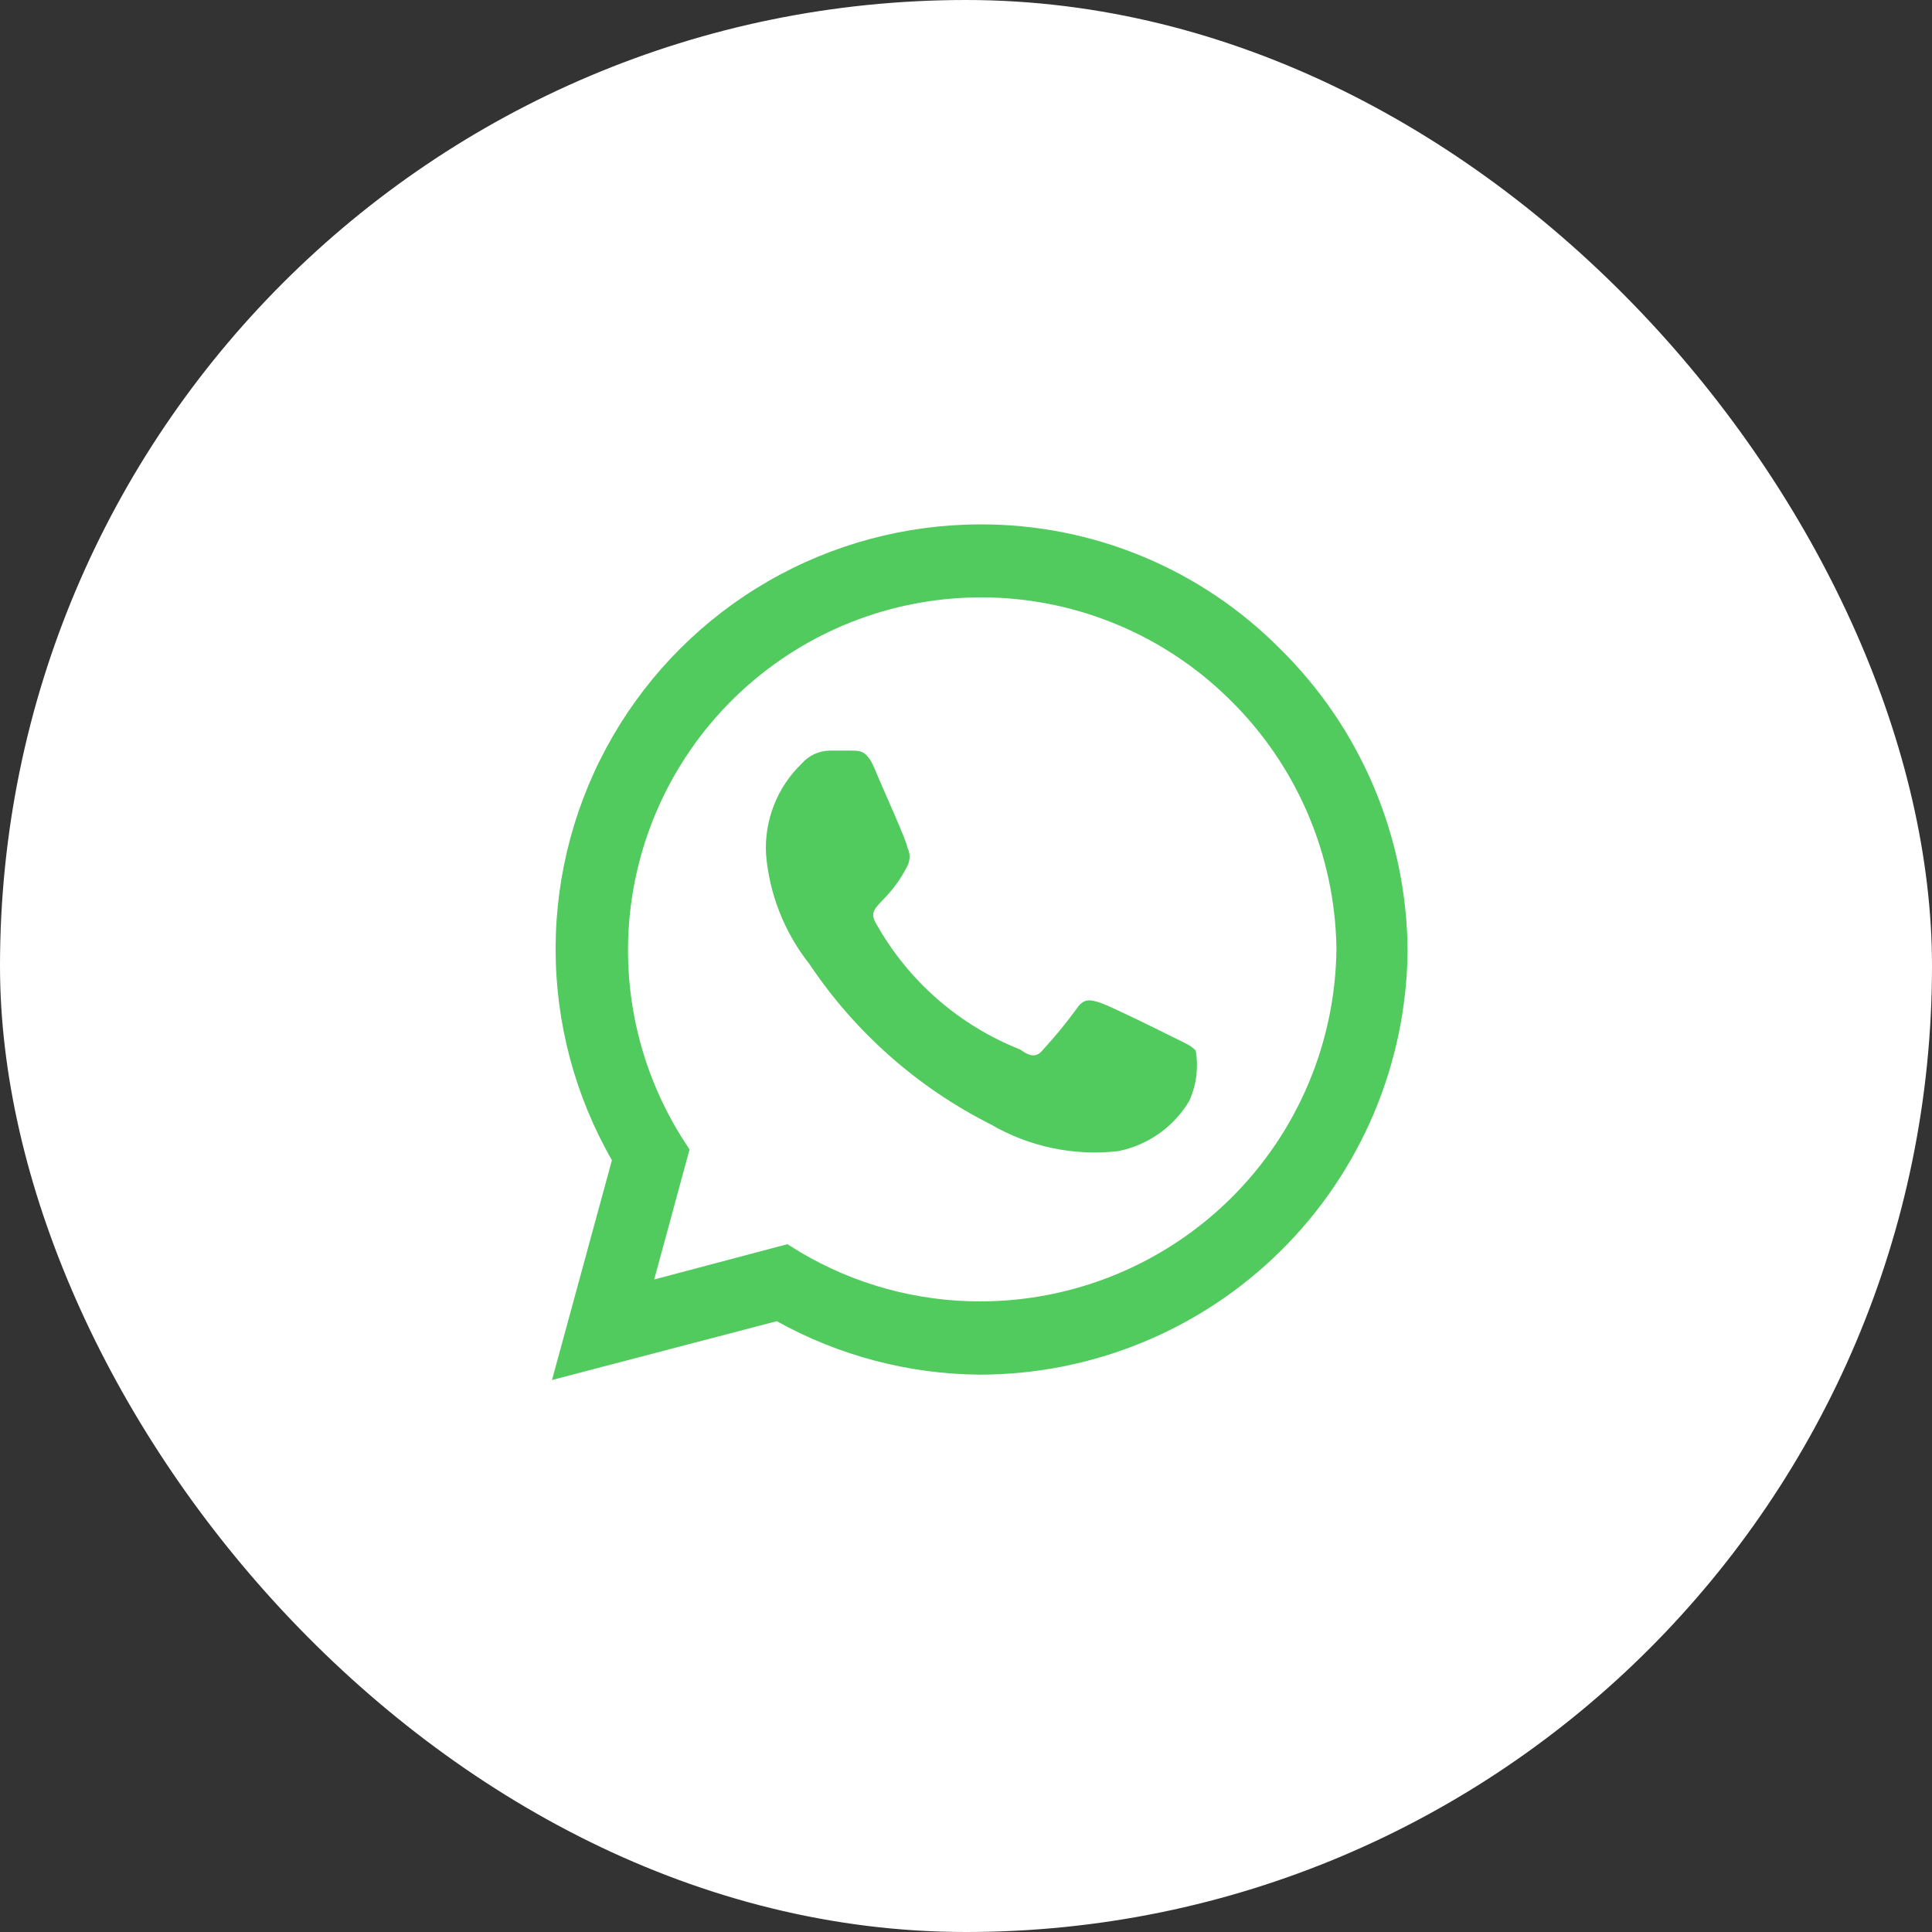
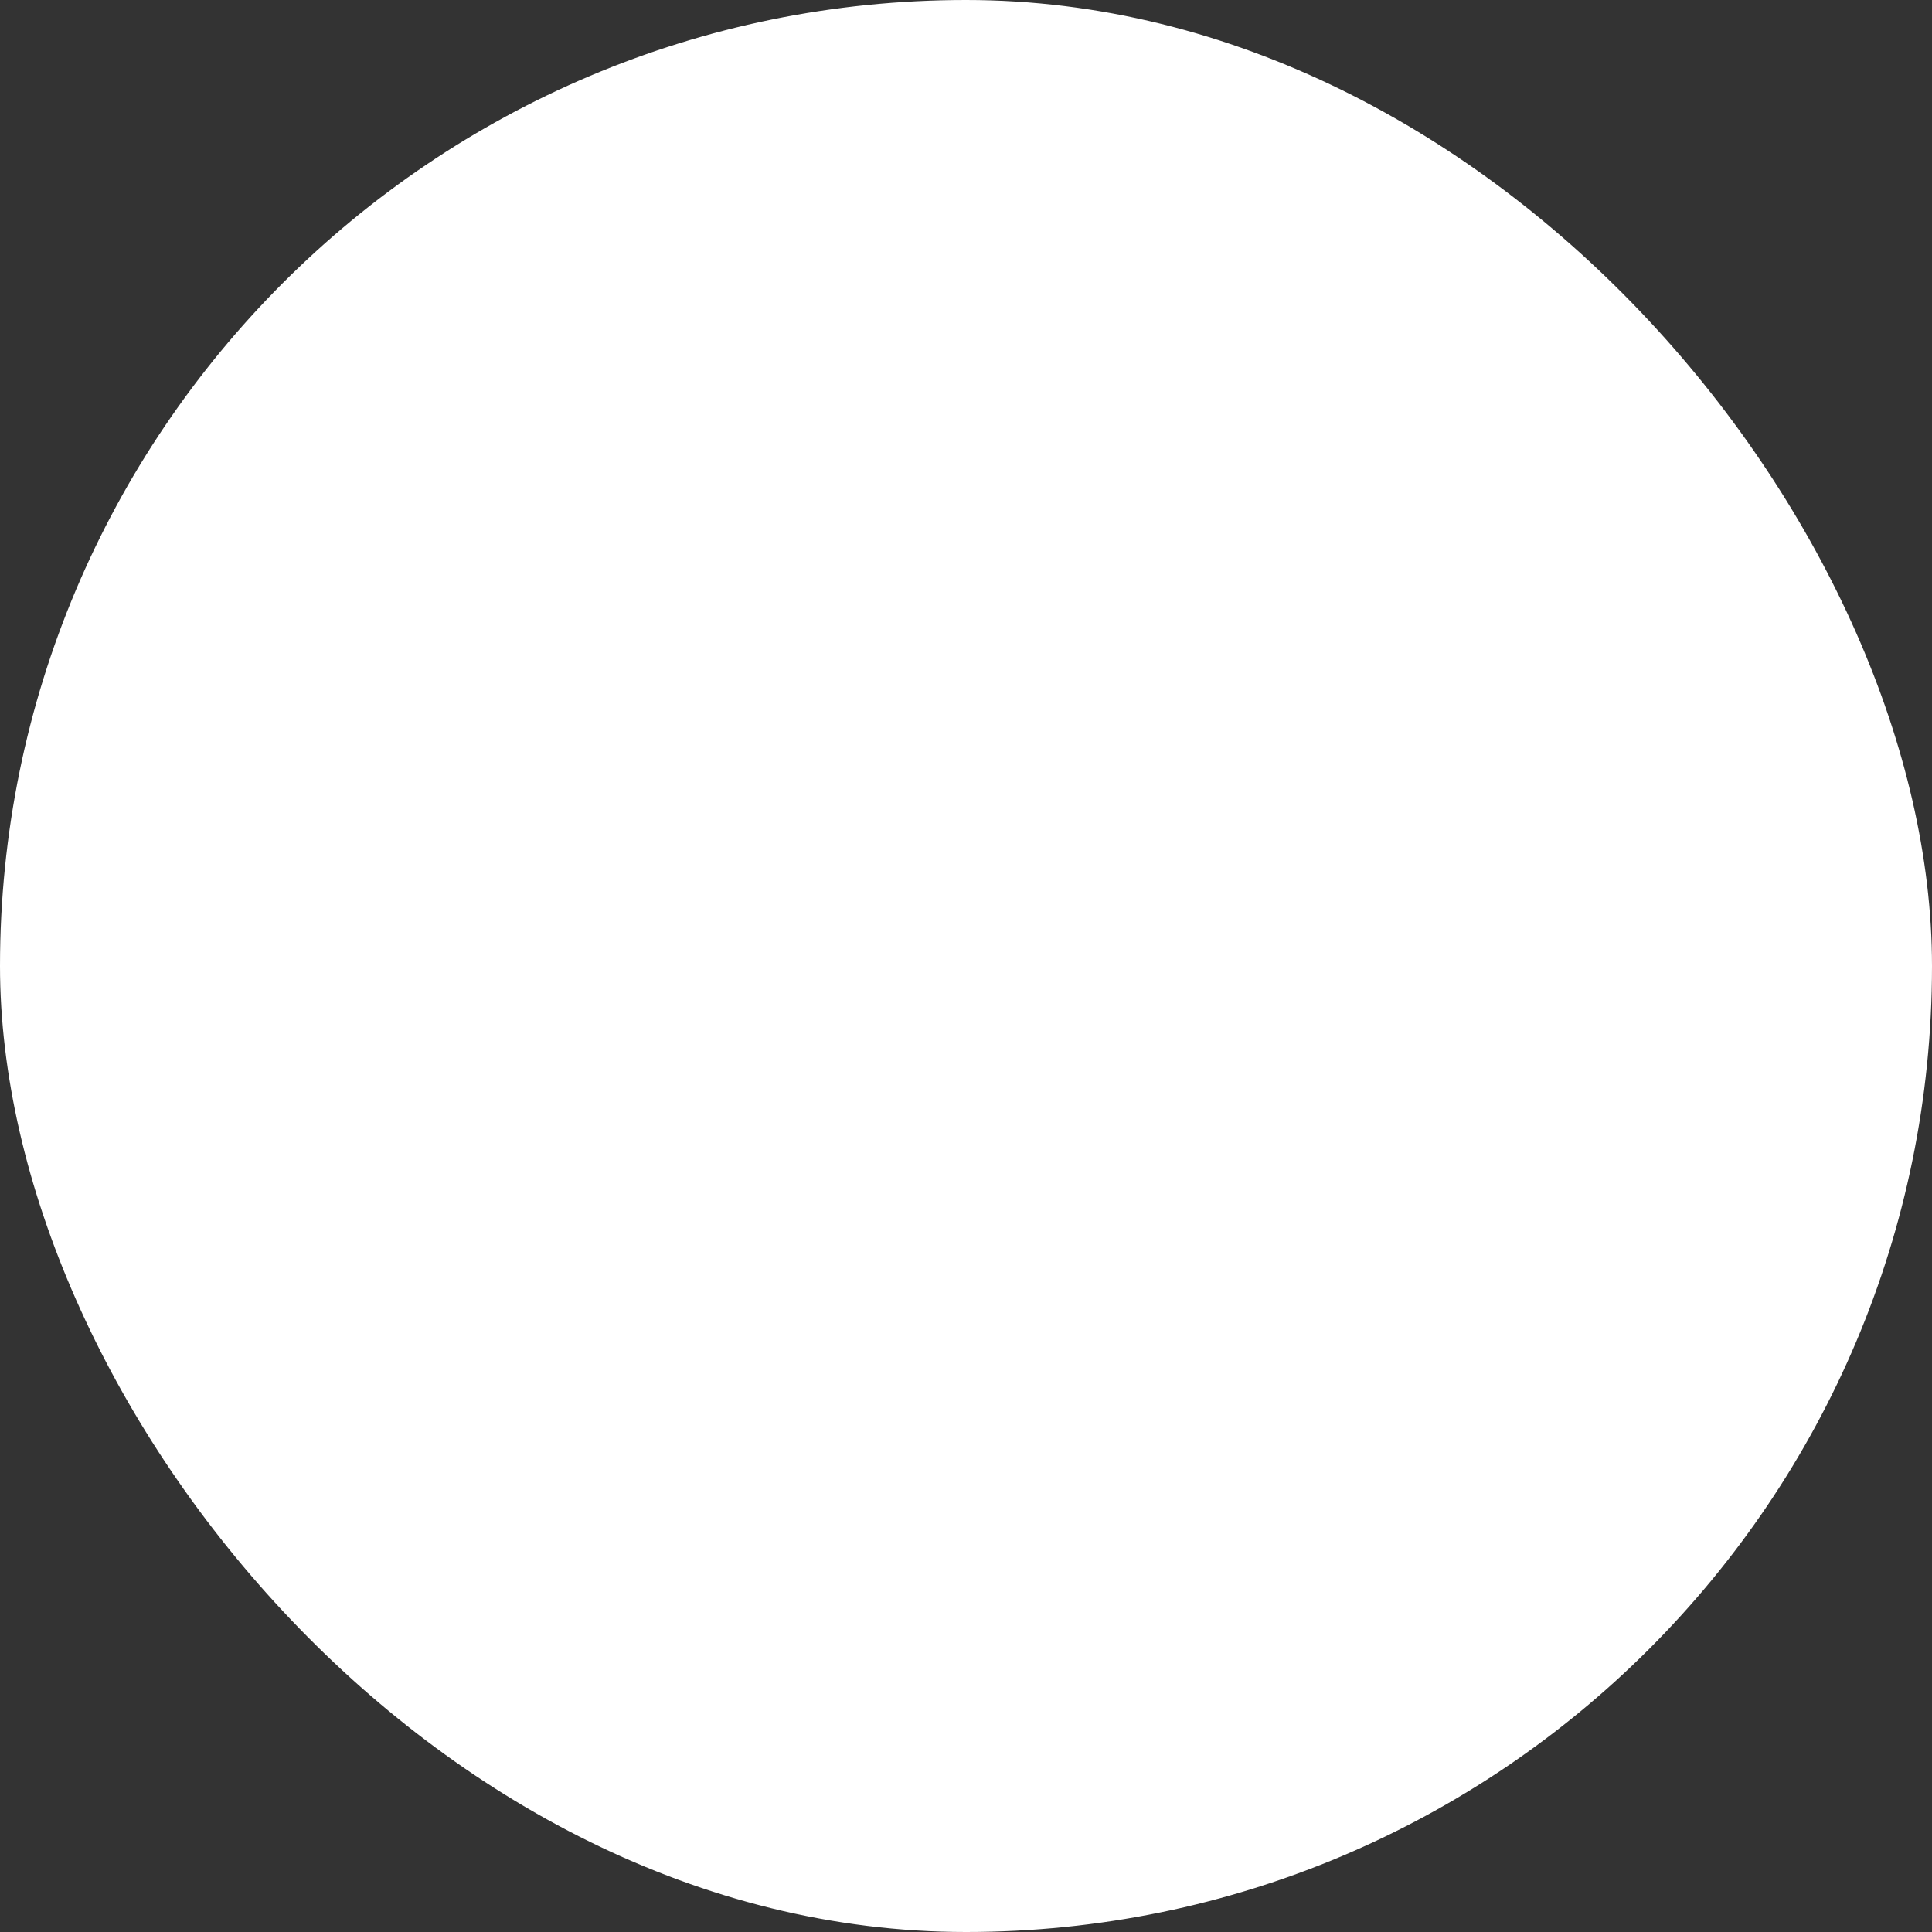
<svg xmlns="http://www.w3.org/2000/svg" width="70" height="70" viewBox="0 0 70 70" fill="none">
  <rect x="0" y="0" width="70" height="70" fill="#333333" stroke="none" />
  <rect width="70" height="70" rx="35" fill="white" />
-   <path d="M46.367 23.495C44.945 22.064 43.254 20.93 41.39 20.158C39.526 19.386 37.527 18.993 35.51 19C32.813 19.003 30.164 19.713 27.828 21.061C25.492 22.409 23.552 24.346 22.201 26.679C20.85 29.012 20.137 31.659 20.131 34.354C20.126 37.049 20.83 39.699 22.171 42.037L20 50L28.143 47.869C30.391 49.119 32.917 49.785 35.49 49.806C39.58 49.806 43.505 48.192 46.41 45.314C49.314 42.437 50.964 38.529 51 34.442C50.986 32.402 50.57 30.386 49.775 28.507C48.98 26.628 47.822 24.925 46.367 23.495ZM35.51 47.152C33.218 47.153 30.967 46.538 28.996 45.369L28.53 45.079L23.703 46.358L24.983 41.649L24.672 41.165C23.023 38.504 22.407 35.331 22.942 32.247C23.477 29.163 25.125 26.382 27.574 24.431C30.023 22.48 33.104 21.495 36.231 21.662C39.359 21.828 42.316 23.136 44.544 25.336C46.979 27.715 48.373 30.961 48.422 34.364C48.391 37.767 47.017 41.019 44.599 43.414C42.181 45.808 38.914 47.152 35.51 47.152ZM42.508 37.581C42.121 37.387 40.24 36.457 39.891 36.341C39.542 36.224 39.271 36.147 39.019 36.534C38.64 37.054 38.232 37.552 37.797 38.026C37.584 38.297 37.352 38.317 36.964 38.026C34.753 37.153 32.911 35.545 31.749 33.473C31.341 32.795 32.136 32.834 32.873 31.381C32.928 31.276 32.956 31.16 32.956 31.042C32.956 30.924 32.928 30.807 32.873 30.703C32.873 30.509 32.001 28.61 31.69 27.854C31.38 27.099 31.07 27.215 30.818 27.196H30.062C29.866 27.199 29.673 27.244 29.496 27.327C29.319 27.41 29.161 27.531 29.034 27.68C28.599 28.103 28.26 28.614 28.039 29.179C27.819 29.743 27.722 30.349 27.755 30.954C27.876 32.404 28.423 33.785 29.325 34.926C30.977 37.398 33.242 39.401 35.897 40.739C37.29 41.551 38.909 41.891 40.512 41.708C41.045 41.602 41.55 41.385 41.995 41.071C42.439 40.757 42.812 40.354 43.09 39.886C43.347 39.316 43.429 38.682 43.323 38.065C43.148 37.871 42.896 37.774 42.508 37.581Z" fill="#51CA5E" />
</svg>